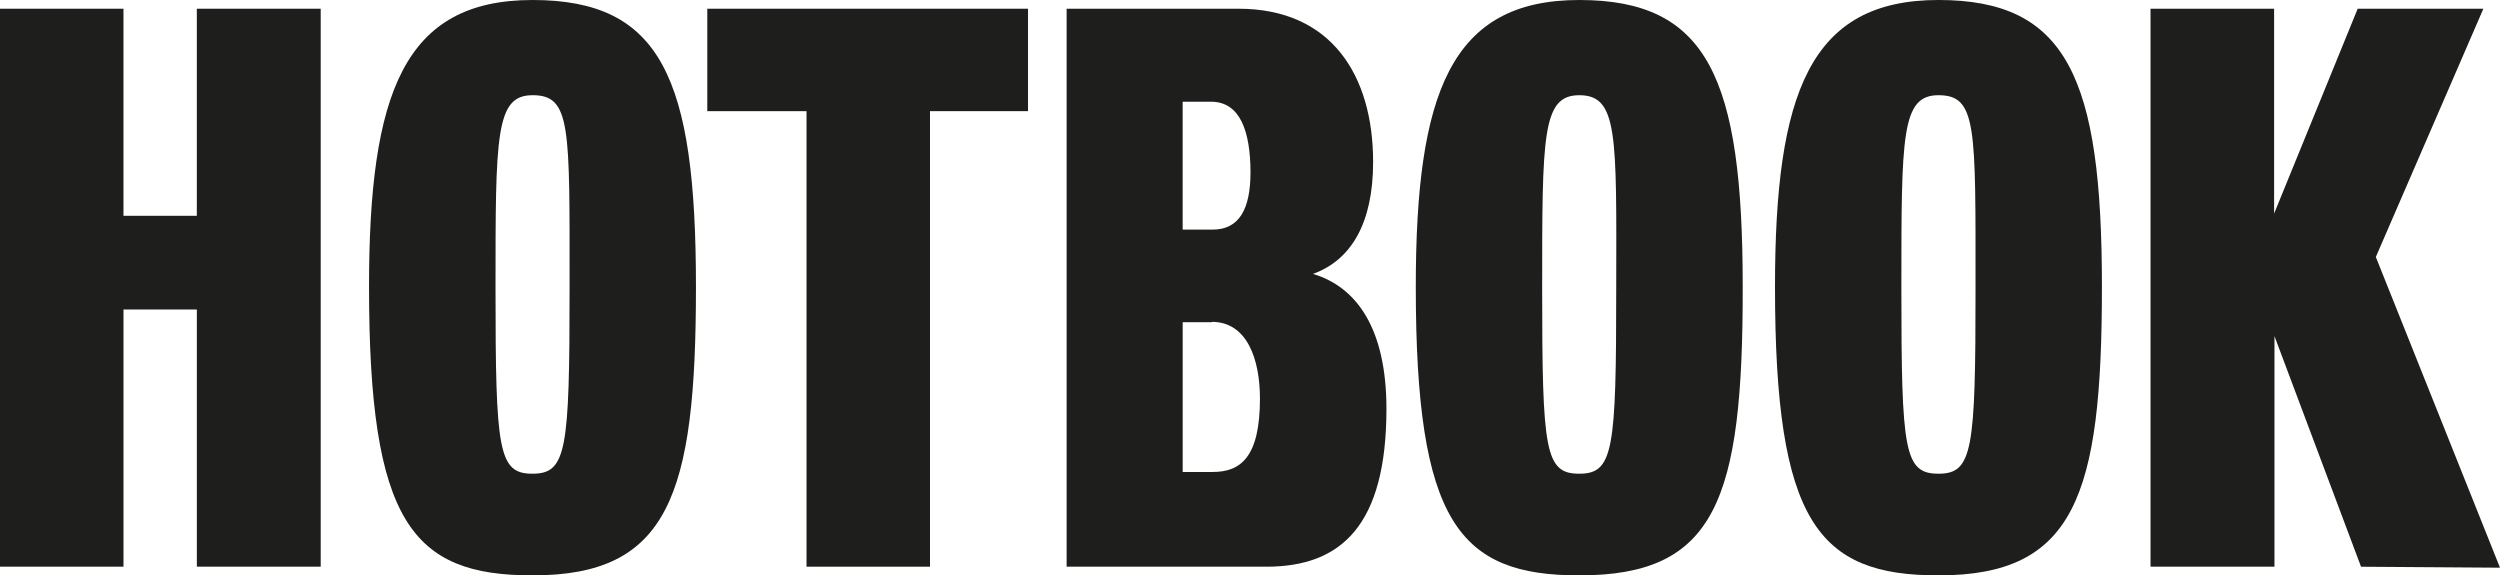
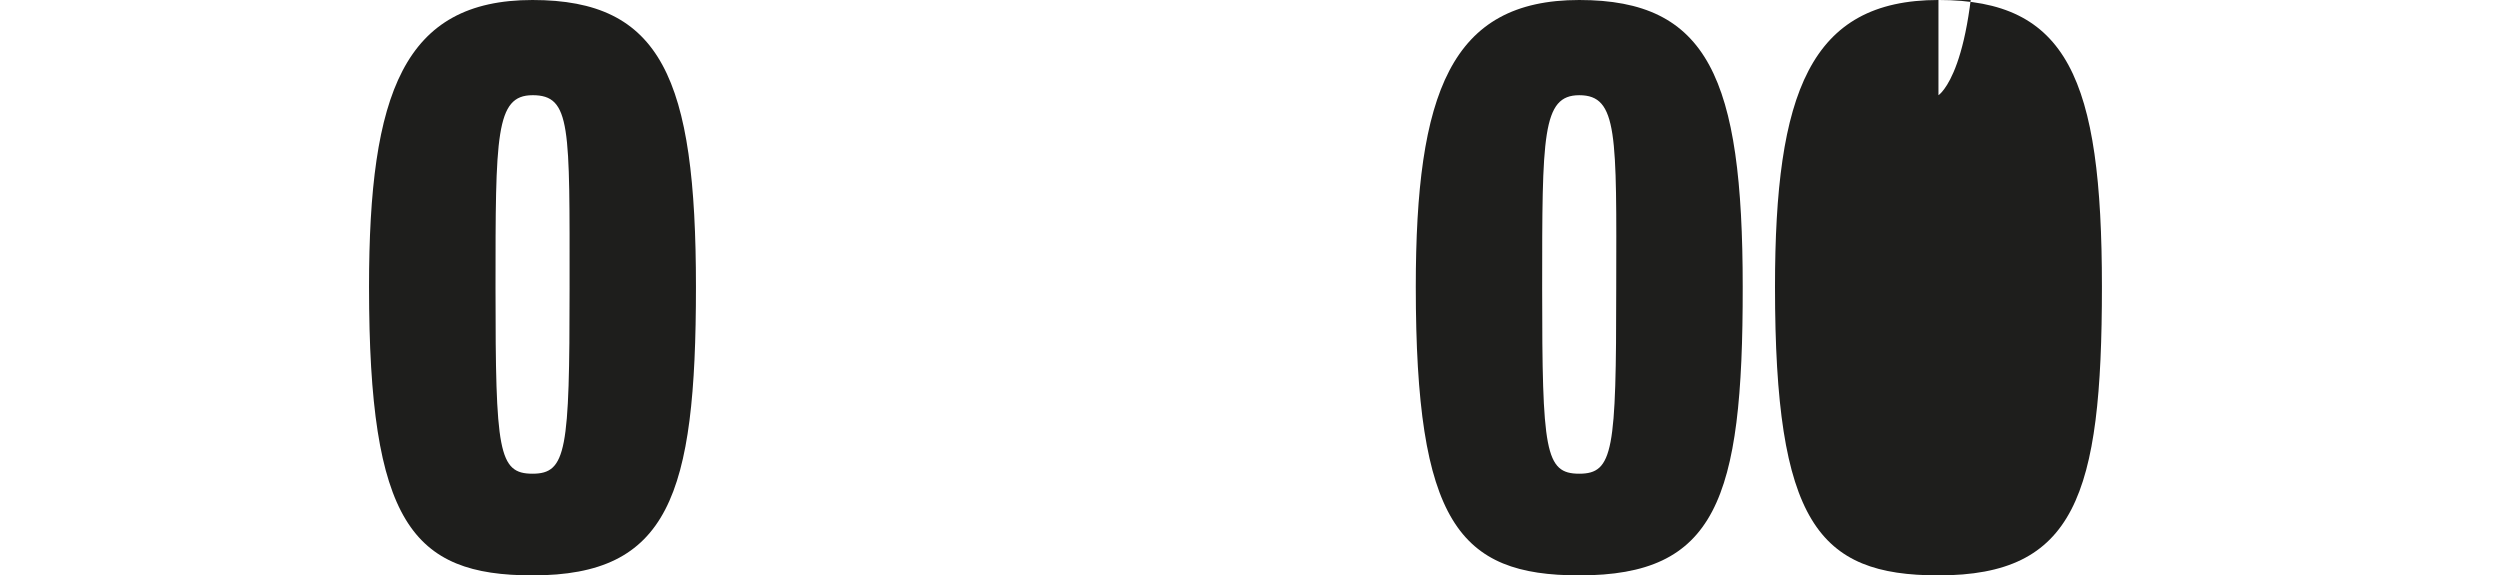
<svg xmlns="http://www.w3.org/2000/svg" width="260" height="59.84" viewBox="0 0 260 59.84">
  <g id="Grupo_610" data-name="Grupo 610" transform="translate(-0.033)">
    <g id="Grupo_608" data-name="Grupo 608" transform="translate(0.033 0)">
-       <path id="Trazado_819" data-name="Trazado 819" d="M20.582,62.127V35.381H12.953V62.127H.11V4.1H12.951V25.636H20.58V4.1H33.463V62.127H20.58Z" transform="translate(-0.11 -3.193)" fill="#1e1e1c" />
      <path id="Trazado_820" data-name="Trazado 820" d="M190.67,59.84c-12.507,0-17-5.515-17-30C173.67,9.672,177.3,0,190.67,0s17,8.078,17,29.841S204.805,59.84,190.67,59.84Zm0-49.938c-3.845,0-3.845,4.168-3.845,20.1,0,16.927.3,19.263,3.845,19.263s3.857-2.419,3.857-19.263S194.7,9.9,190.67,9.9Z" transform="translate(-135.291 0)" fill="#1e1e1c" />
-       <path id="Trazado_821" data-name="Trazado 821" d="M355.921,14.754V62.129H343.08V14.754H332.76V4.1h33.355V14.752H355.921Z" transform="translate(-259.201 -3.193)" fill="#1e1e1c" />
-       <path id="Trazado_822" data-name="Trazado 822" d="M522.523,62.127H501.75V4.1h17.876c9.672,0,14,6.952,14,15.937,0,6.349-2.273,10.205-6.254,11.642,4.533,1.356,7.64,5.67,7.64,14.051-.011,12.018-4.628,16.4-12.487,16.4ZM516.78,13.772h-2.961v13.3h3.127c2.72,0,3.929-2.085,3.929-5.973C520.864,16.868,519.8,13.772,516.78,13.772Zm.084,22.933h-3.043V52.278h3.127c2.877,0,4.909-1.51,4.909-7.629,0-4.056-1.314-7.985-5.013-7.985Z" transform="translate(-390.822 -3.193)" fill="#1e1e1c" />
      <path id="Trazado_823" data-name="Trazado 823" d="M682.97,59.84c-12.507,0-17-5.515-17-30C665.97,9.672,669.6,0,682.97,0s17,8.078,17,29.841C700,52.116,697.125,59.84,682.97,59.84Zm0-49.938c-3.857,0-3.857,4.168-3.857,20.1,0,16.927.3,19.263,3.857,19.263s3.845-2.419,3.845-19.263c.031-16.021.188-20.1-3.845-20.1Z" transform="translate(-518.728 0)" fill="#1e1e1c" />
-       <path id="Trazado_824" data-name="Trazado 824" d="M851.911,59.84c-12.507,0-17-5.515-17-30,0-20.169,3.627-29.841,17-29.841s17,8.078,17,29.841S866.076,59.84,851.911,59.84Zm0-49.938c-3.857,0-3.857,4.168-3.857,20.1,0,16.927.3,19.263,3.857,19.263s3.856-2.419,3.856-19.263.146-20.1-3.856-20.1Z" transform="translate(-650.311 0)" fill="#1e1e1c" />
-       <path id="Trazado_825" data-name="Trazado 825" d="M1033.42,62.127l-9-23.975V62.127H1011.53V4.1h12.852V25.406L1033.075,4.1h13.071l-11.185,25.819,12.914,32.314-14.457-.1Z" transform="translate(-787.875 -3.193)" fill="#1e1e1c" />
+       <path id="Trazado_824" data-name="Trazado 824" d="M851.911,59.84c-12.507,0-17-5.515-17-30,0-20.169,3.627-29.841,17-29.841s17,8.078,17,29.841S866.076,59.84,851.911,59.84Zm0-49.938s3.856-2.419,3.856-19.263.146-20.1-3.856-20.1Z" transform="translate(-650.311 0)" fill="#1e1e1c" />
    </g>
  </g>
</svg>